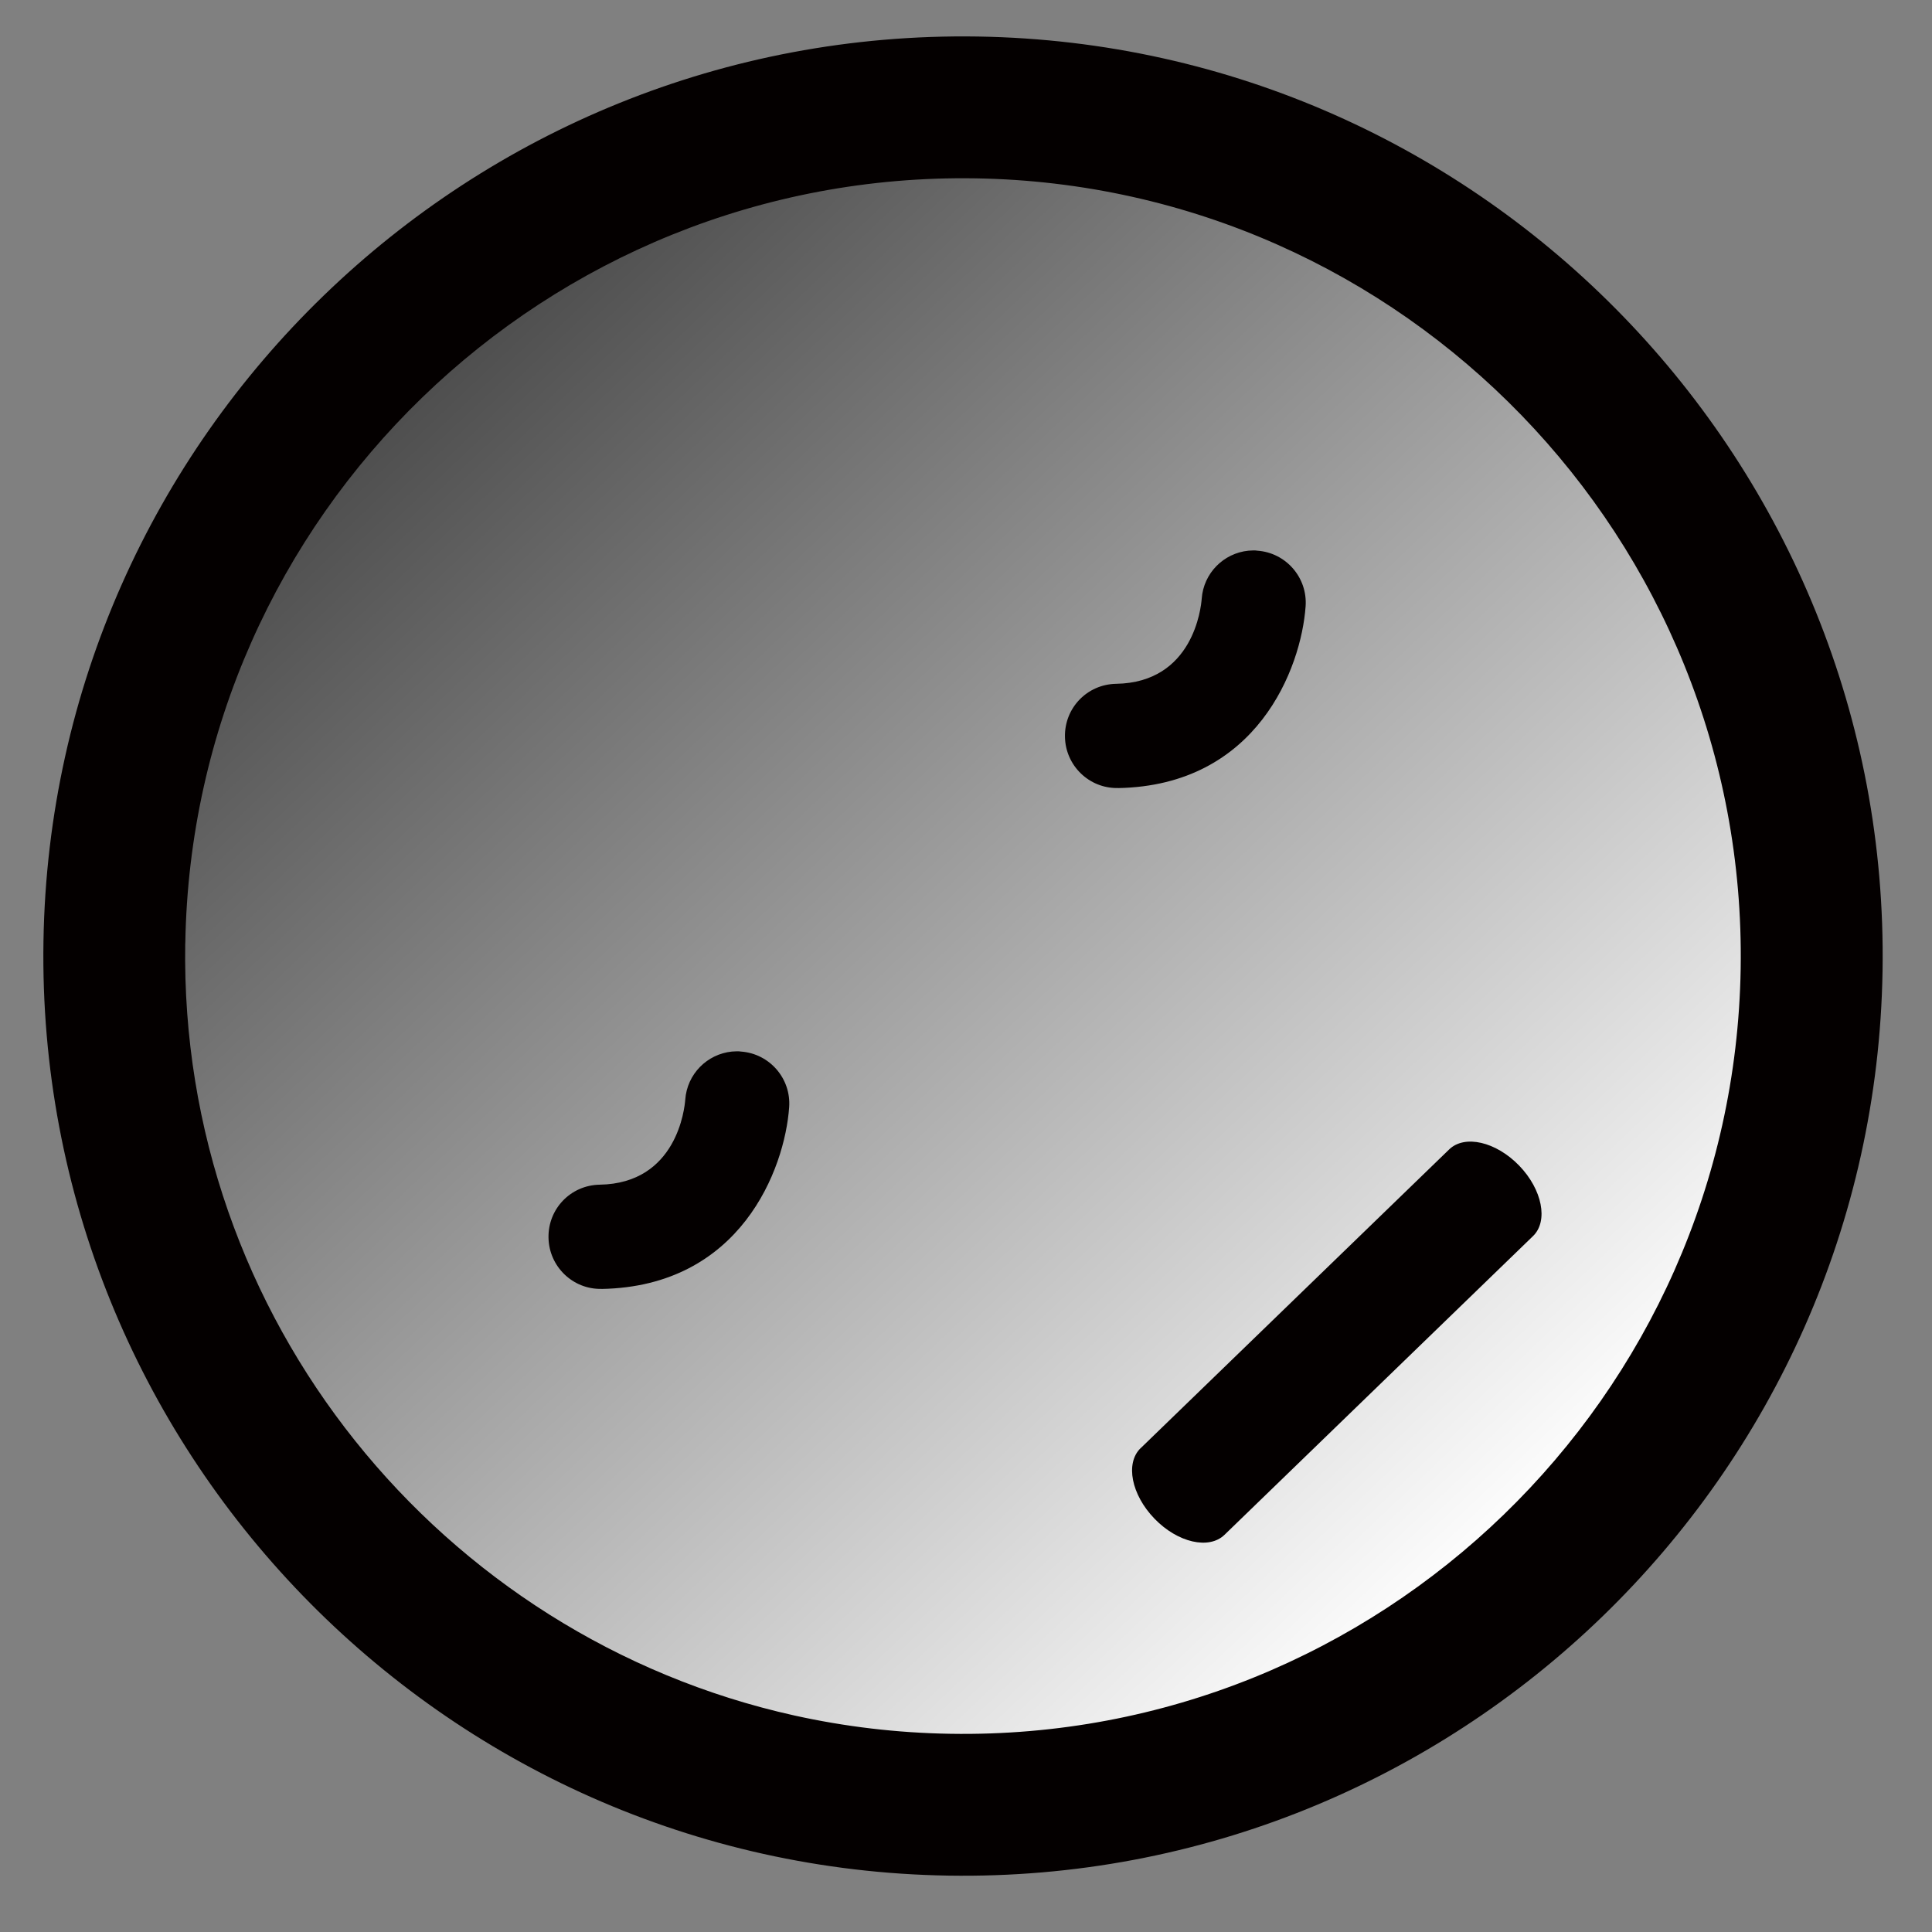
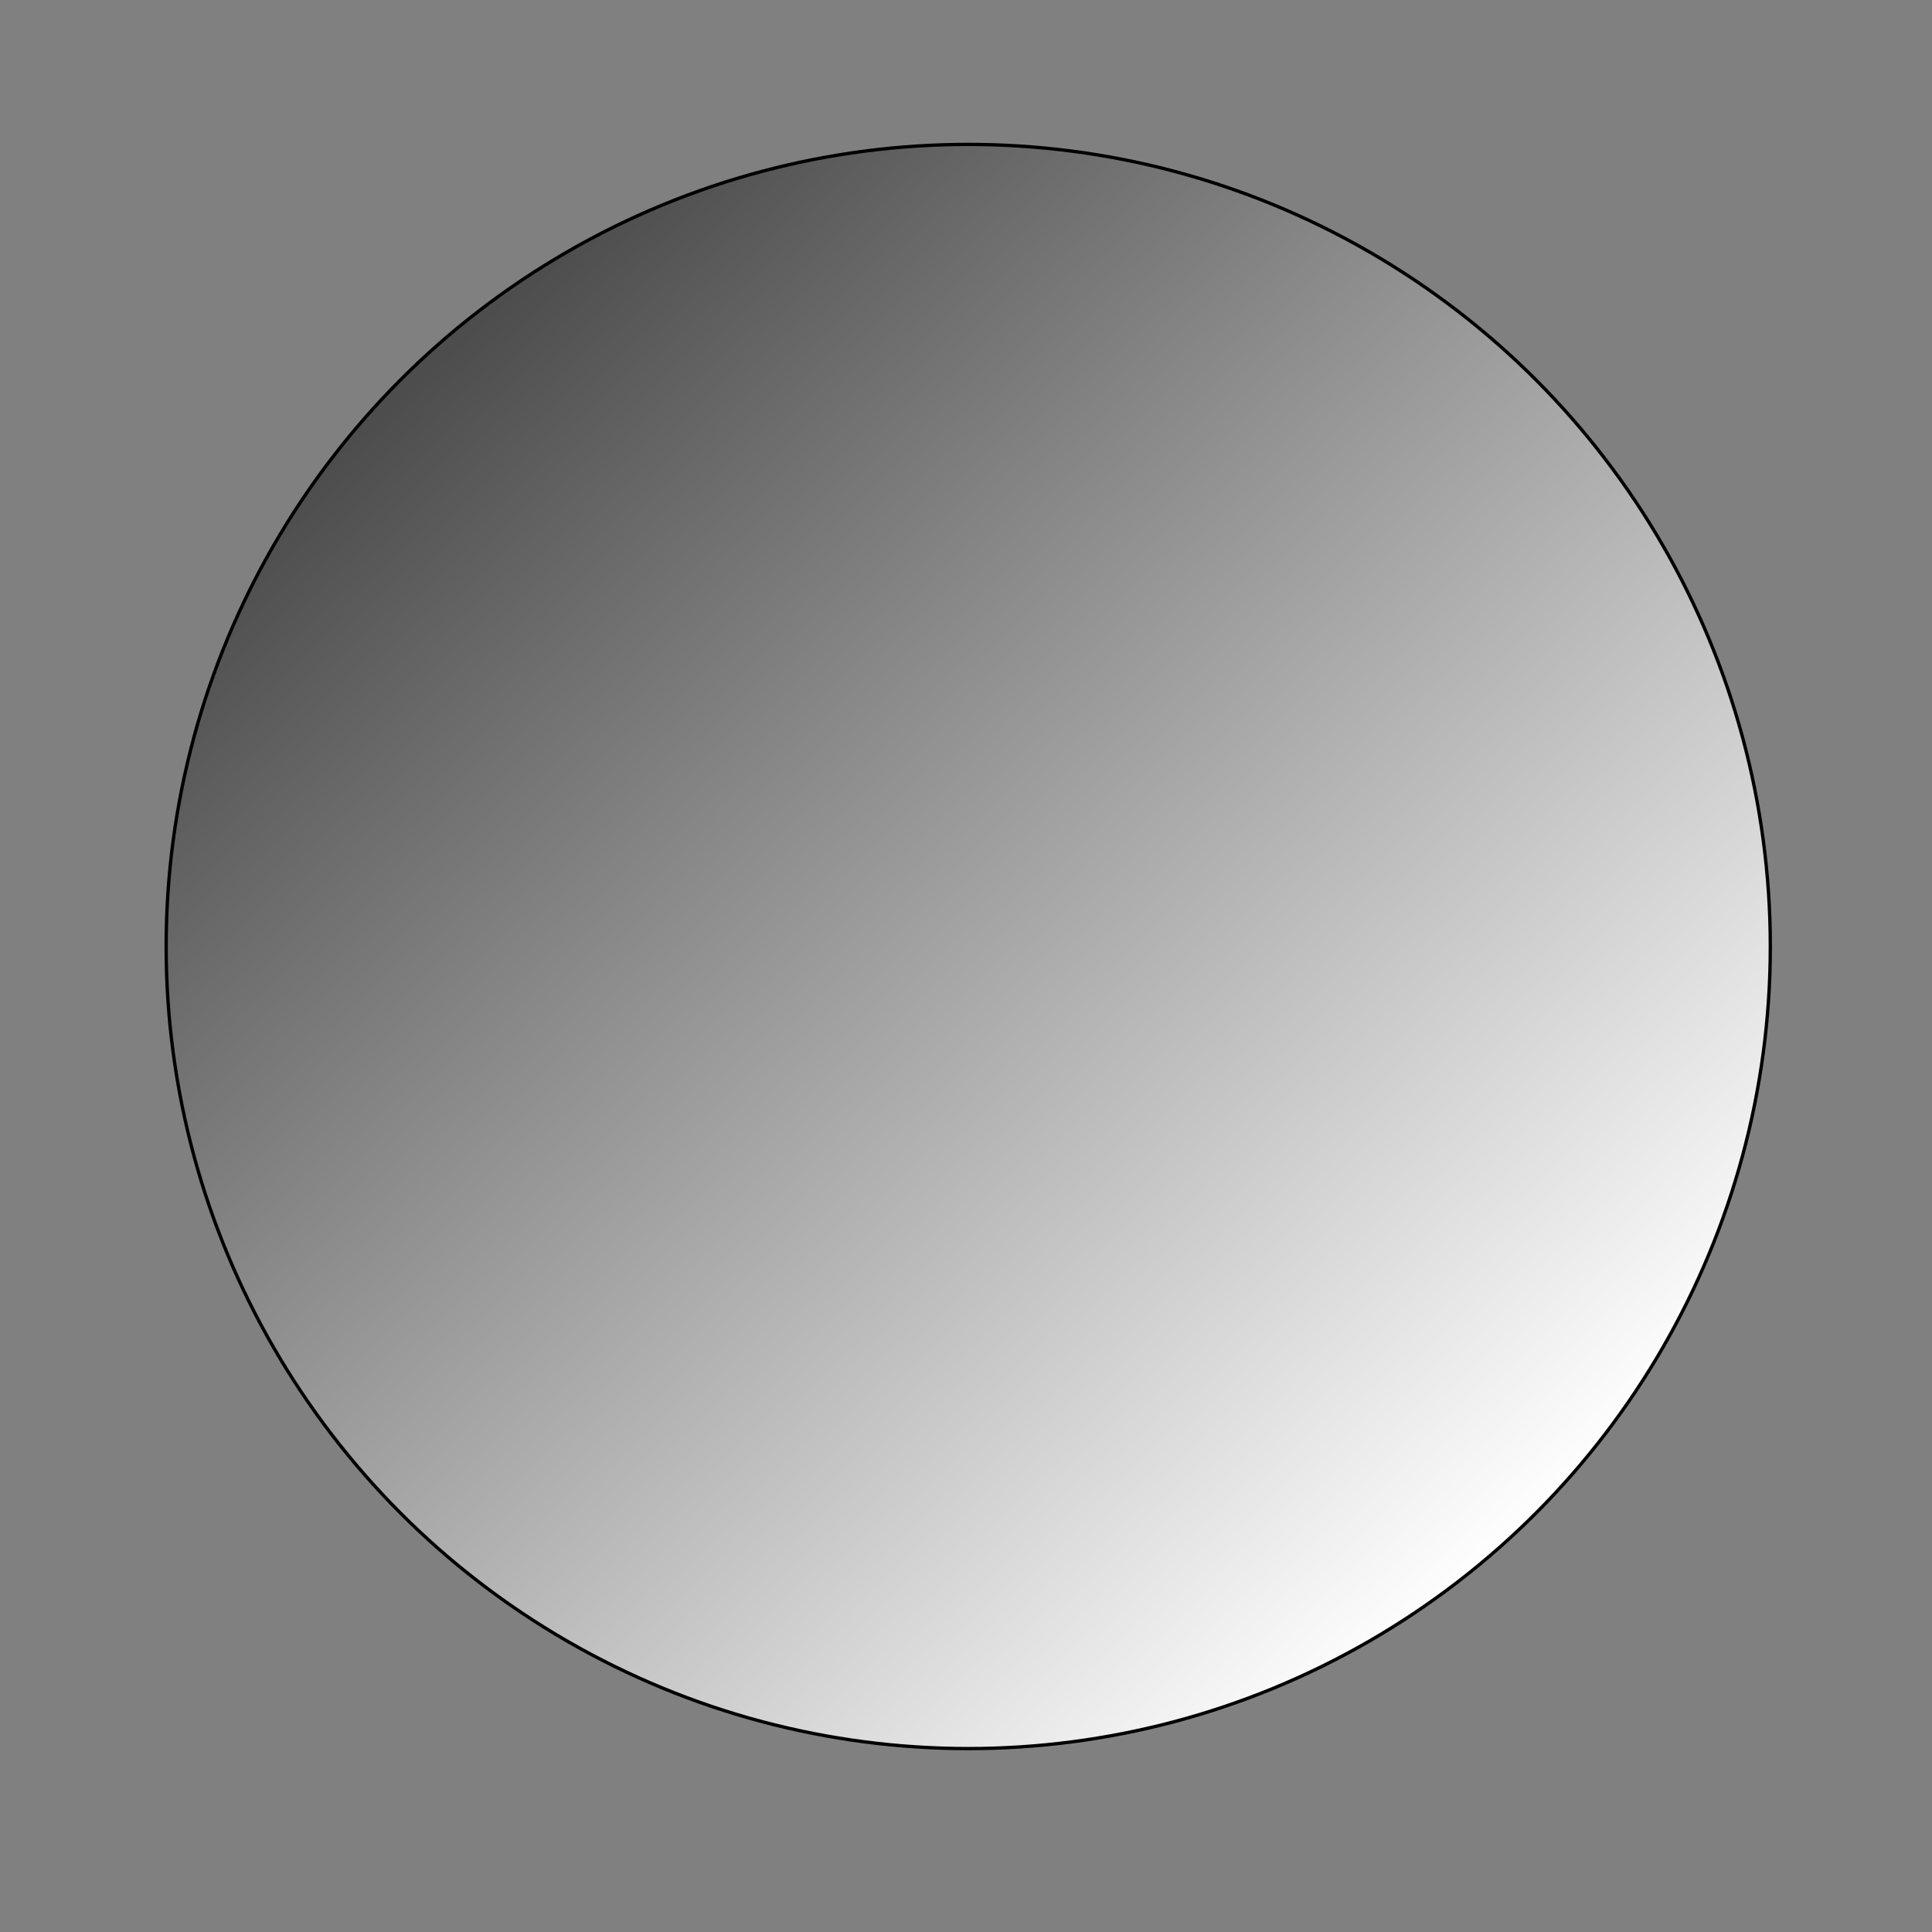
<svg xmlns="http://www.w3.org/2000/svg" xmlns:ns1="http://www.inkscape.org/namespaces/inkscape" xmlns:ns2="http://sodipodi.sourceforge.net/DTD/sodipodi-0.dtd" xmlns:xlink="http://www.w3.org/1999/xlink" width="32" height="32" viewBox="0 0 32 32" id="svg5882" version="1.1" ns1:version="0.91pre4 r13712" ns2:docname="sleep.svg">
  <rect x="0" y="0" width="32" height="32" fill="#808080" stroke="none" />
  <defs id="defs5884">
    <linearGradient ns1:collect="always" id="linearGradient16608">
      <stop style="stop-color:#4d4d4d;stop-opacity:1" offset="0" id="stop16610" />
      <stop style="stop-color:#ffffff;stop-opacity:1" offset="1" id="stop16612" />
    </linearGradient>
    <linearGradient ns1:collect="always" xlink:href="#linearGradient16608" id="linearGradient16614-8" x1="-285" y1="293" x2="-171" y2="413" gradientUnits="userSpaceOnUse" gradientTransform="matrix(0.16,0,0,0.16,52.461,979.843)" />
  </defs>
  <ns2:namedview id="base" pagecolor="#ffffff" bordercolor="#666666" borderopacity="1.0" ns1:pageopacity="0.0" ns1:pageshadow="2" ns1:zoom="13.968086" ns1:cx="8.1517609" ns1:cy="15.530917" ns1:document-units="px" ns1:current-layer="layer1" showgrid="true" units="px" showguides="true" ns1:guide-bbox="true" ns1:window-width="1536" ns1:window-height="803" ns1:window-x="-8" ns1:window-y="-8" ns1:window-maximized="1" showborder="false">
    <ns1:grid type="xygrid" id="grid14292" enabled="false" />
  </ns2:namedview>
  <g ns1:label="Vrstva 1" ns1:groupmode="layer" id="layer1" transform="translate(0,-1020.362)">
    <g id="g3383">
      <circle r="13.285" cy="1036.039" cx="16.037" id="path18015-0-8-7-9-7-0-6" style="color:#000000;clip-rule:nonzero;display:inline;overflow:visible;visibility:visible;opacity:1;isolation:auto;mix-blend-mode:normal;color-interpolation:sRGB;color-interpolation-filters:linearRGB;solid-color:#000000;solid-opacity:1;fill:url(#linearGradient16614-8);fill-opacity:1;fill-rule:nonzero;stroke:#000000;stroke-width:0.055;stroke-linecap:butt;stroke-linejoin:miter;stroke-miterlimit:4;stroke-dasharray:none;stroke-dashoffset:0;stroke-opacity:1;color-rendering:auto;image-rendering:auto;shape-rendering:auto;text-rendering:auto;enable-background:accumulate" />
-       <path ns1:connector-curvature="0" d="m 15.705,1051.428 c 4.199,0.068 8.034,-1.579 10.836,-4.292 2.802,-2.713 4.572,-6.494 4.64,-10.693 0.136,-8.398 -6.586,-15.34 -14.983,-15.476 -4.2,-0.067 -8.036,1.579 -10.838,4.292 -2.803,2.713 -4.573,6.493 -4.64,10.692 -0.136,8.398 6.586,15.341 14.985,15.477 z M 3.069,1035.989 c 0.058,-3.551 1.554,-6.748 3.924,-9.043 2.37,-2.295 5.614,-3.687 9.166,-3.63 7.102,0.115 12.787,5.987 12.672,13.09 -0.058,3.551 -1.554,6.748 -3.924,9.043 -2.37,2.295 -5.613,3.688 -9.165,3.63 -0.888,-0.014 -1.754,-0.119 -2.589,-0.304 -5.845,-1.299 -10.185,-6.572 -10.085,-12.786 z m 15.823,8.36 5.111,-4.949 c 0.256,-0.248 0.775,-0.129 1.159,0.268 0.383,0.396 0.486,0.919 0.23,1.167 l -5.111,4.949 c -0.257,0.248 -0.776,0.129 -1.159,-0.268 -0.384,-0.397 -0.487,-0.919 -0.23,-1.168 z m -8.93,-2.639 c -0.476,0.01 -0.869,-0.372 -0.877,-0.848 -0.009,-0.476 0.365,-0.869 0.847,-0.878 1.28,-0.02 1.407,-1.266 1.418,-1.408 0.03,-0.425 0.363,-0.756 0.774,-0.797 0.048,-0 0.098,-0.01 0.148,-0 0.475,0.034 0.833,0.447 0.799,0.922 -0.073,1.024 -0.804,2.97 -3.109,3.01 z m 8.554,-8.296 c -0.476,0.01 -0.869,-0.372 -0.877,-0.848 -0.009,-0.476 0.365,-0.869 0.847,-0.878 1.28,-0.02 1.407,-1.266 1.418,-1.408 0.03,-0.425 0.363,-0.756 0.774,-0.797 0.048,-0 0.098,-0.01 0.148,-0 0.475,0.034 0.833,0.447 0.799,0.922 -0.073,1.024 -0.804,2.97 -3.109,3.01 z" id="path5-1-0-8-2-0" style="fill:#040000;fill-opacity:1;stroke-width:0.2;stroke-miterlimit:4;stroke-dasharray:none" />
    </g>
  </g>
</svg>